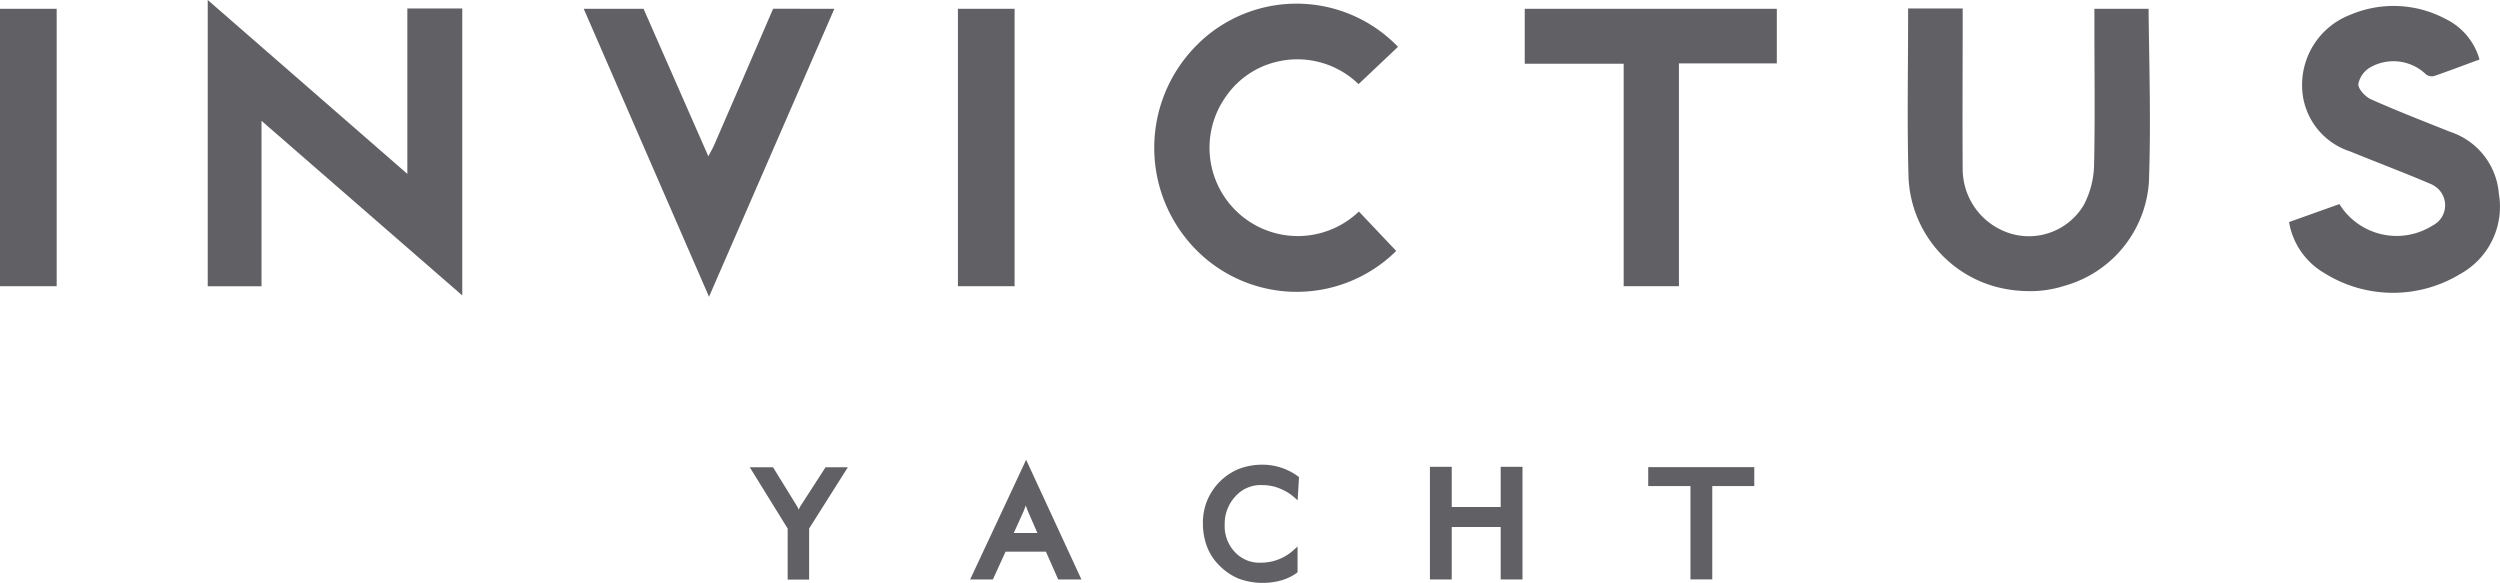
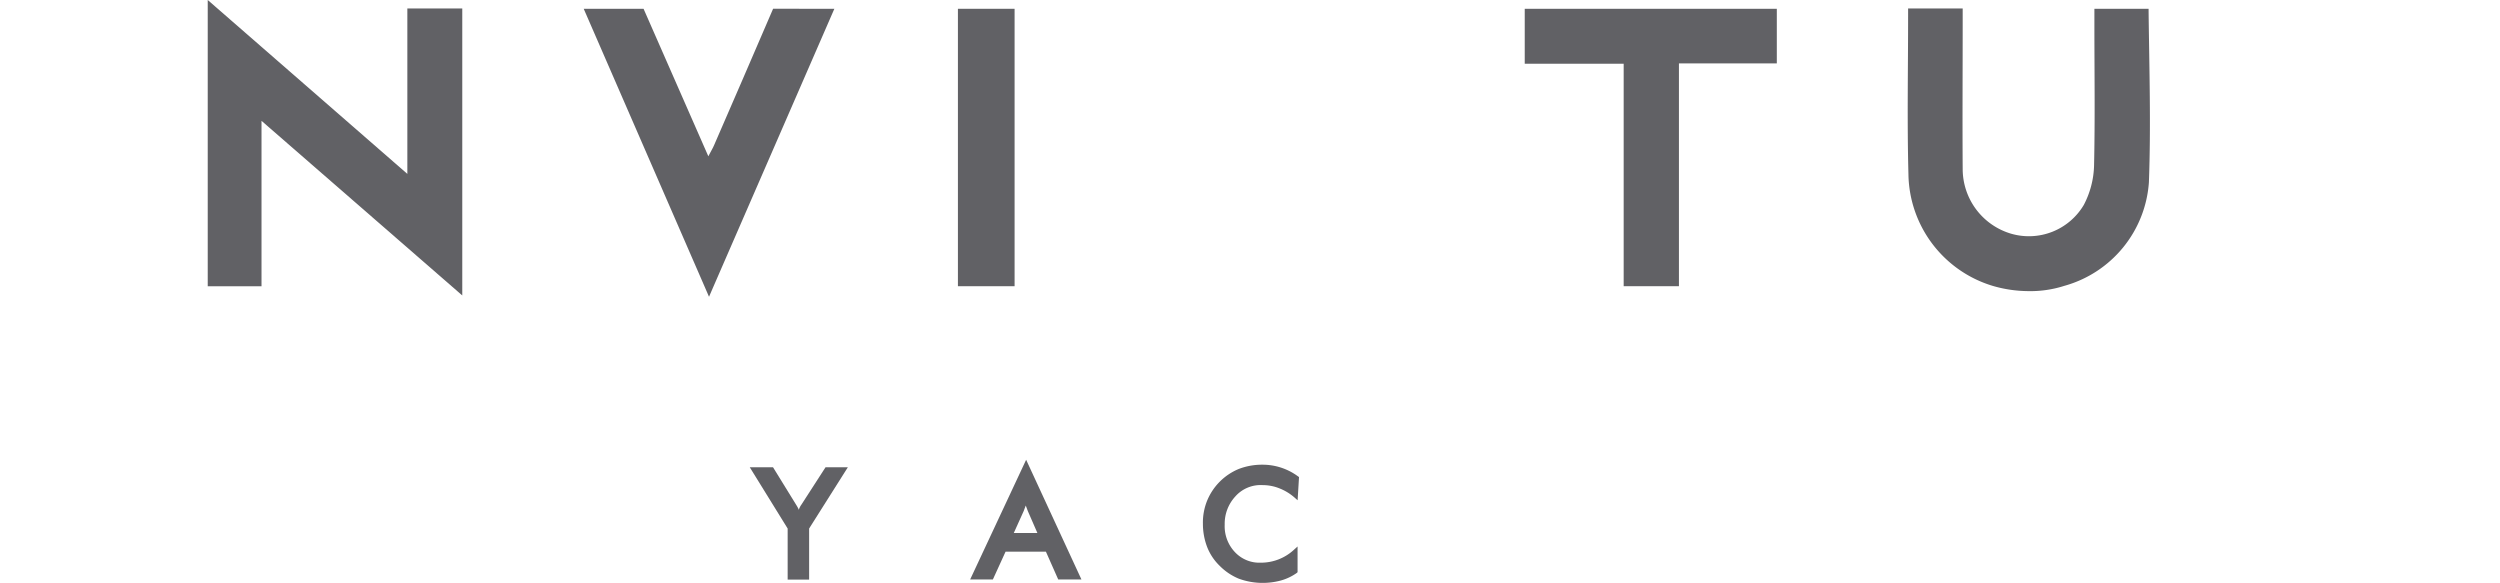
<svg xmlns="http://www.w3.org/2000/svg" width="66" height="15.391" viewBox="0 0 66 15.391">
  <g id="invictus_yachts_usa_logo" transform="translate(-823.4 -953.8)">
    <g id="Group_396" transform="translate(823.4 953.8)">
      <g id="Group_7" transform="translate(19.794 12.138)">
        <path id="Path_16" d="M220.766,334.085a.5.5,0,0,0-.065.121l-.009.019-.009-.028a1.012,1.012,0,0,0-.056-.1l-.613-.994H219.4l1,1.617v1.348h.567v-1.348l1.022-1.617H221.4Z" transform="translate(-219.4 -332.905)" fill="#616165" />
        <path id="Path_17" d="M282,334.16h.6l.335-.734H284l.325.734h.613L283.478,331Zm1.775-1.227h-.623l.26-.576h0c.019-.046.037-.093.056-.149h0c.019.056.037.1.056.149Z" transform="translate(-276.182 -331)" fill="#616165" />
        <path id="Path_18" d="M349.669,332.939a1.177,1.177,0,0,1,.437.084,1.352,1.352,0,0,1,.4.242l.084.074.037-.613-.028-.019a1.574,1.574,0,0,0-.948-.307,1.709,1.709,0,0,0-.613.112,1.538,1.538,0,0,0-.836.836,1.53,1.53,0,0,0-.112.613,1.708,1.708,0,0,0,.112.613,1.4,1.4,0,0,0,.335.5,1.532,1.532,0,0,0,.5.335,1.838,1.838,0,0,0,1.115.047,1.348,1.348,0,0,0,.418-.2l.019-.019v-.678l-.093.084a1.282,1.282,0,0,1-.883.344.885.885,0,0,1-.678-.279.994.994,0,0,1-.27-.725,1.061,1.061,0,0,1,.279-.743A.892.892,0,0,1,349.669,332.939Z" transform="translate(-336.127 -332.27)" fill="#616165" />
-         <path id="Path_19" d="M414.468,334.06h-1.292V333H412.6v2.974h.576v-1.385h1.292v1.385h.576V333h-.576Z" transform="translate(-394.644 -332.814)" fill="#616165" />
-         <path id="Path_20" d="M474.6,333.1v.5h1.115v2.463h.576V333.6H477.4v-.5Z" transform="translate(-450.881 -332.905)" fill="#616165" />
      </g>
      <g id="Group_395" transform="translate(0 0)">
        <path id="Path_10" d="M100.67,219.023h1.45V226.6l-5.3-4.61v4.368H95.4V218.8l5.27,4.591Z" transform="translate(-89.916 -218.8)" fill="#616165" />
        <path id="Path_11-2" d="M584.659,225.791a3.059,3.059,0,0,1-2.231,2.732,2.941,2.941,0,0,1-.985.139,3.381,3.381,0,0,1-.911-.139,3.127,3.127,0,0,1-2.221-2.937c-.037-1.4-.009-2.8-.009-4.2V221.2h1.441v.39c0,1.283-.009,2.565,0,3.848a1.782,1.782,0,0,0,1.283,1.71,1.684,1.684,0,0,0,1.915-.762,2.366,2.366,0,0,0,.27-1.032c.028-1.236.009-2.472.009-3.708v-.437h1.431v.074C584.669,222.78,584.715,224.295,584.659,225.791Z" transform="translate(-527.928 -220.977)" fill="#616165" />
-         <path id="Path_12-2" d="M686.6,226.2l1.329-.474a1.778,1.778,0,0,0,2.444.576.844.844,0,0,0,.149-.1.6.6,0,0,0,.037-.855h0a.687.687,0,0,0-.232-.158c-.706-.3-1.413-.567-2.119-.855a1.828,1.828,0,0,1-1.264-1.738,1.983,1.983,0,0,1,1.273-1.868,2.921,2.921,0,0,1,2.519.112,1.7,1.7,0,0,1,.892,1.069c-.409.149-.8.3-1.2.437a.256.256,0,0,1-.214-.046,1.239,1.239,0,0,0-1.441-.2.66.66,0,0,0-.344.455c-.009.13.186.344.344.409.688.307,1.385.576,2.082.855a1.873,1.873,0,0,1,1.283,1.626,2.029,2.029,0,0,1-1.022,2.128,3.416,3.416,0,0,1-3.588-.028A1.926,1.926,0,0,1,686.6,226.2Z" transform="translate(-626.169 -220.338)" fill="#616165" />
-         <path id="Path_13" d="M370.706,220.99l-1.041.985a2.32,2.32,0,0,0-2.138-.595,2.255,2.255,0,0,0-1.348.9,2.331,2.331,0,0,0,3.495,3.058l.985,1.041a3.734,3.734,0,0,1-5.233.019,3.832,3.832,0,0,1-.065-5.419l.112-.112A3.718,3.718,0,0,1,370.706,220.99Z" transform="translate(-333.799 -219.754)" fill="#616165" />
        <path id="Path_14" d="M473.571,228.624h-1.459V222.75H469.5V221.3h6.655v1.441h-2.584Z" transform="translate(-429.247 -221.068)" fill="#616165" />
        <path id="Path_15" d="M208.817,221.3l-3.188,7.324-.121.279-.121-.279L202.2,221.3h1.58c.52,1.18,1.227,2.788,1.71,3.894.065-.13.121-.214.158-.307.409-.939,1.069-2.463,1.552-3.588Z" transform="translate(-186.79 -221.068)" fill="#616165" />
-         <rect id="Rectangle_8" width="1.496" height="7.324" transform="translate(0 0.232)" fill="#616165" />
        <rect id="Rectangle_9" width="1.496" height="7.324" transform="translate(25.289 0.232)" fill="#616165" />
      </g>
    </g>
  </g>
</svg>